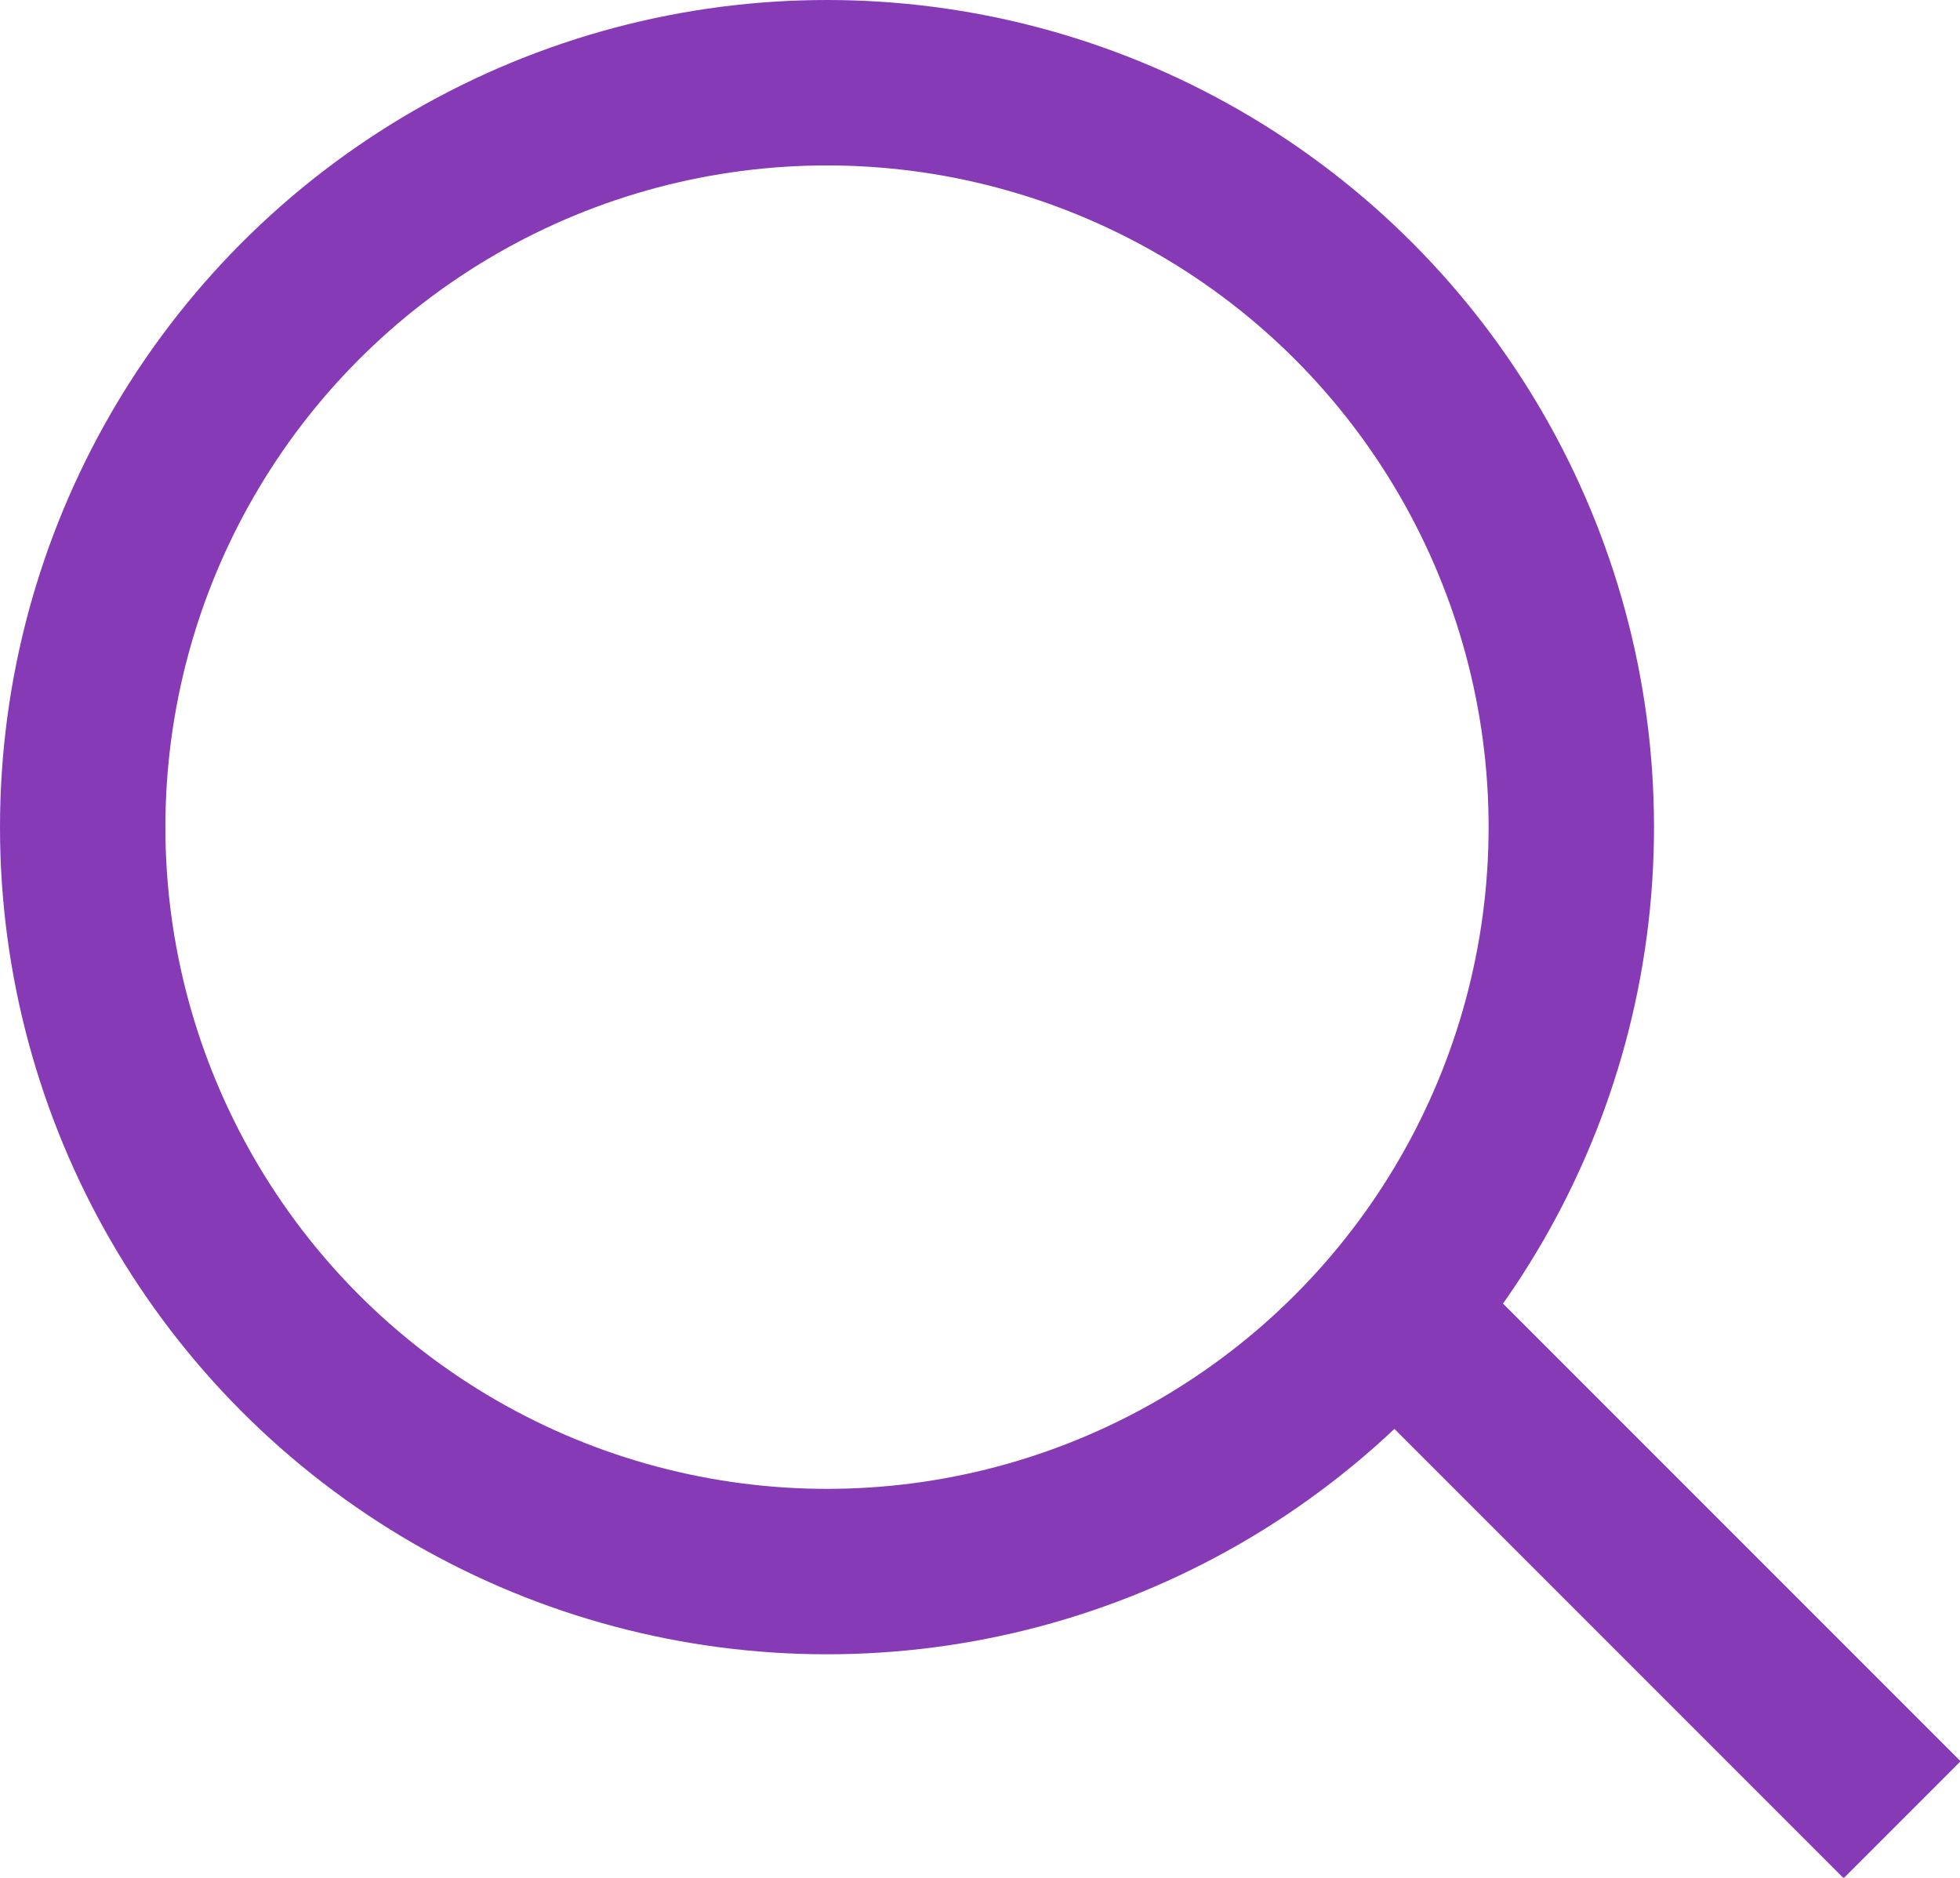
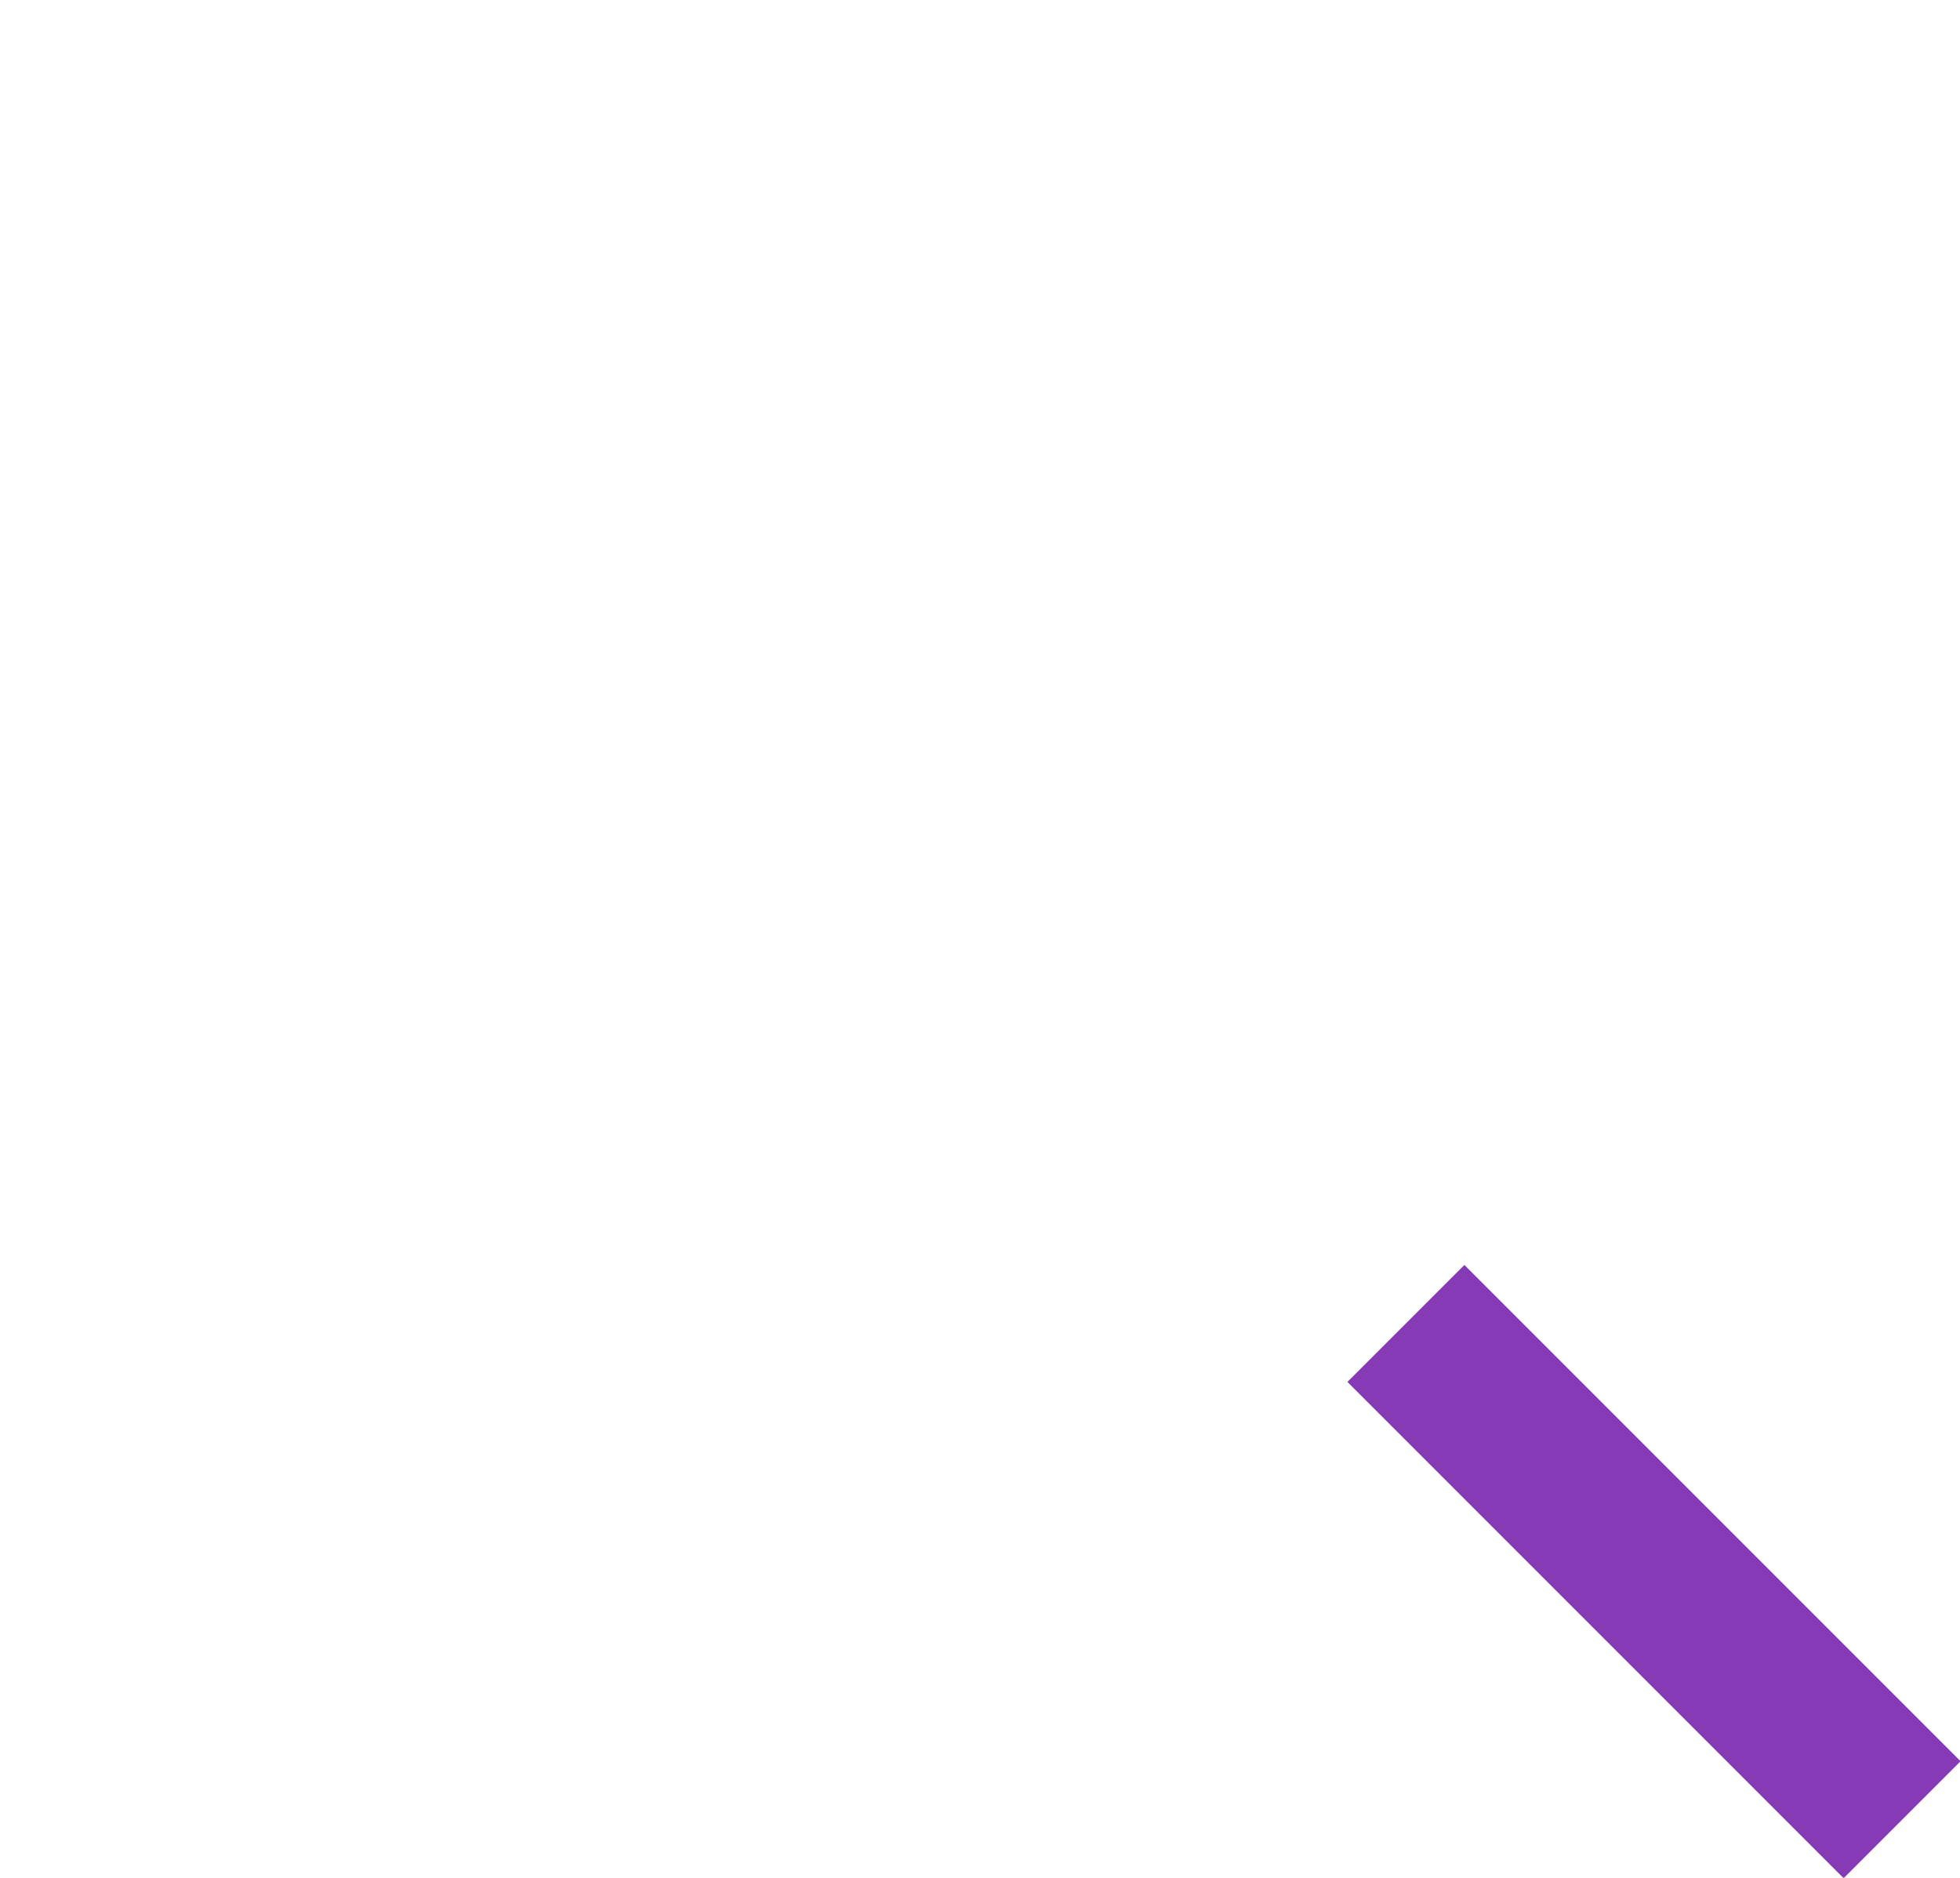
<svg xmlns="http://www.w3.org/2000/svg" version="1.1" id="search-icon" x="0px" y="0px" viewBox="0 0 23.7 22.7" style="enable-background:new 0 0 23.7 22.7;" xml:space="preserve">
  <style type="text/css">
	.st0{fill:none;stroke:#873AB5;stroke-width:2;}
</style>
-   <circle class="st0" cx="10" cy="10" r="9" />
  <path class="st0" d="M23,22l-6-6" />
</svg>